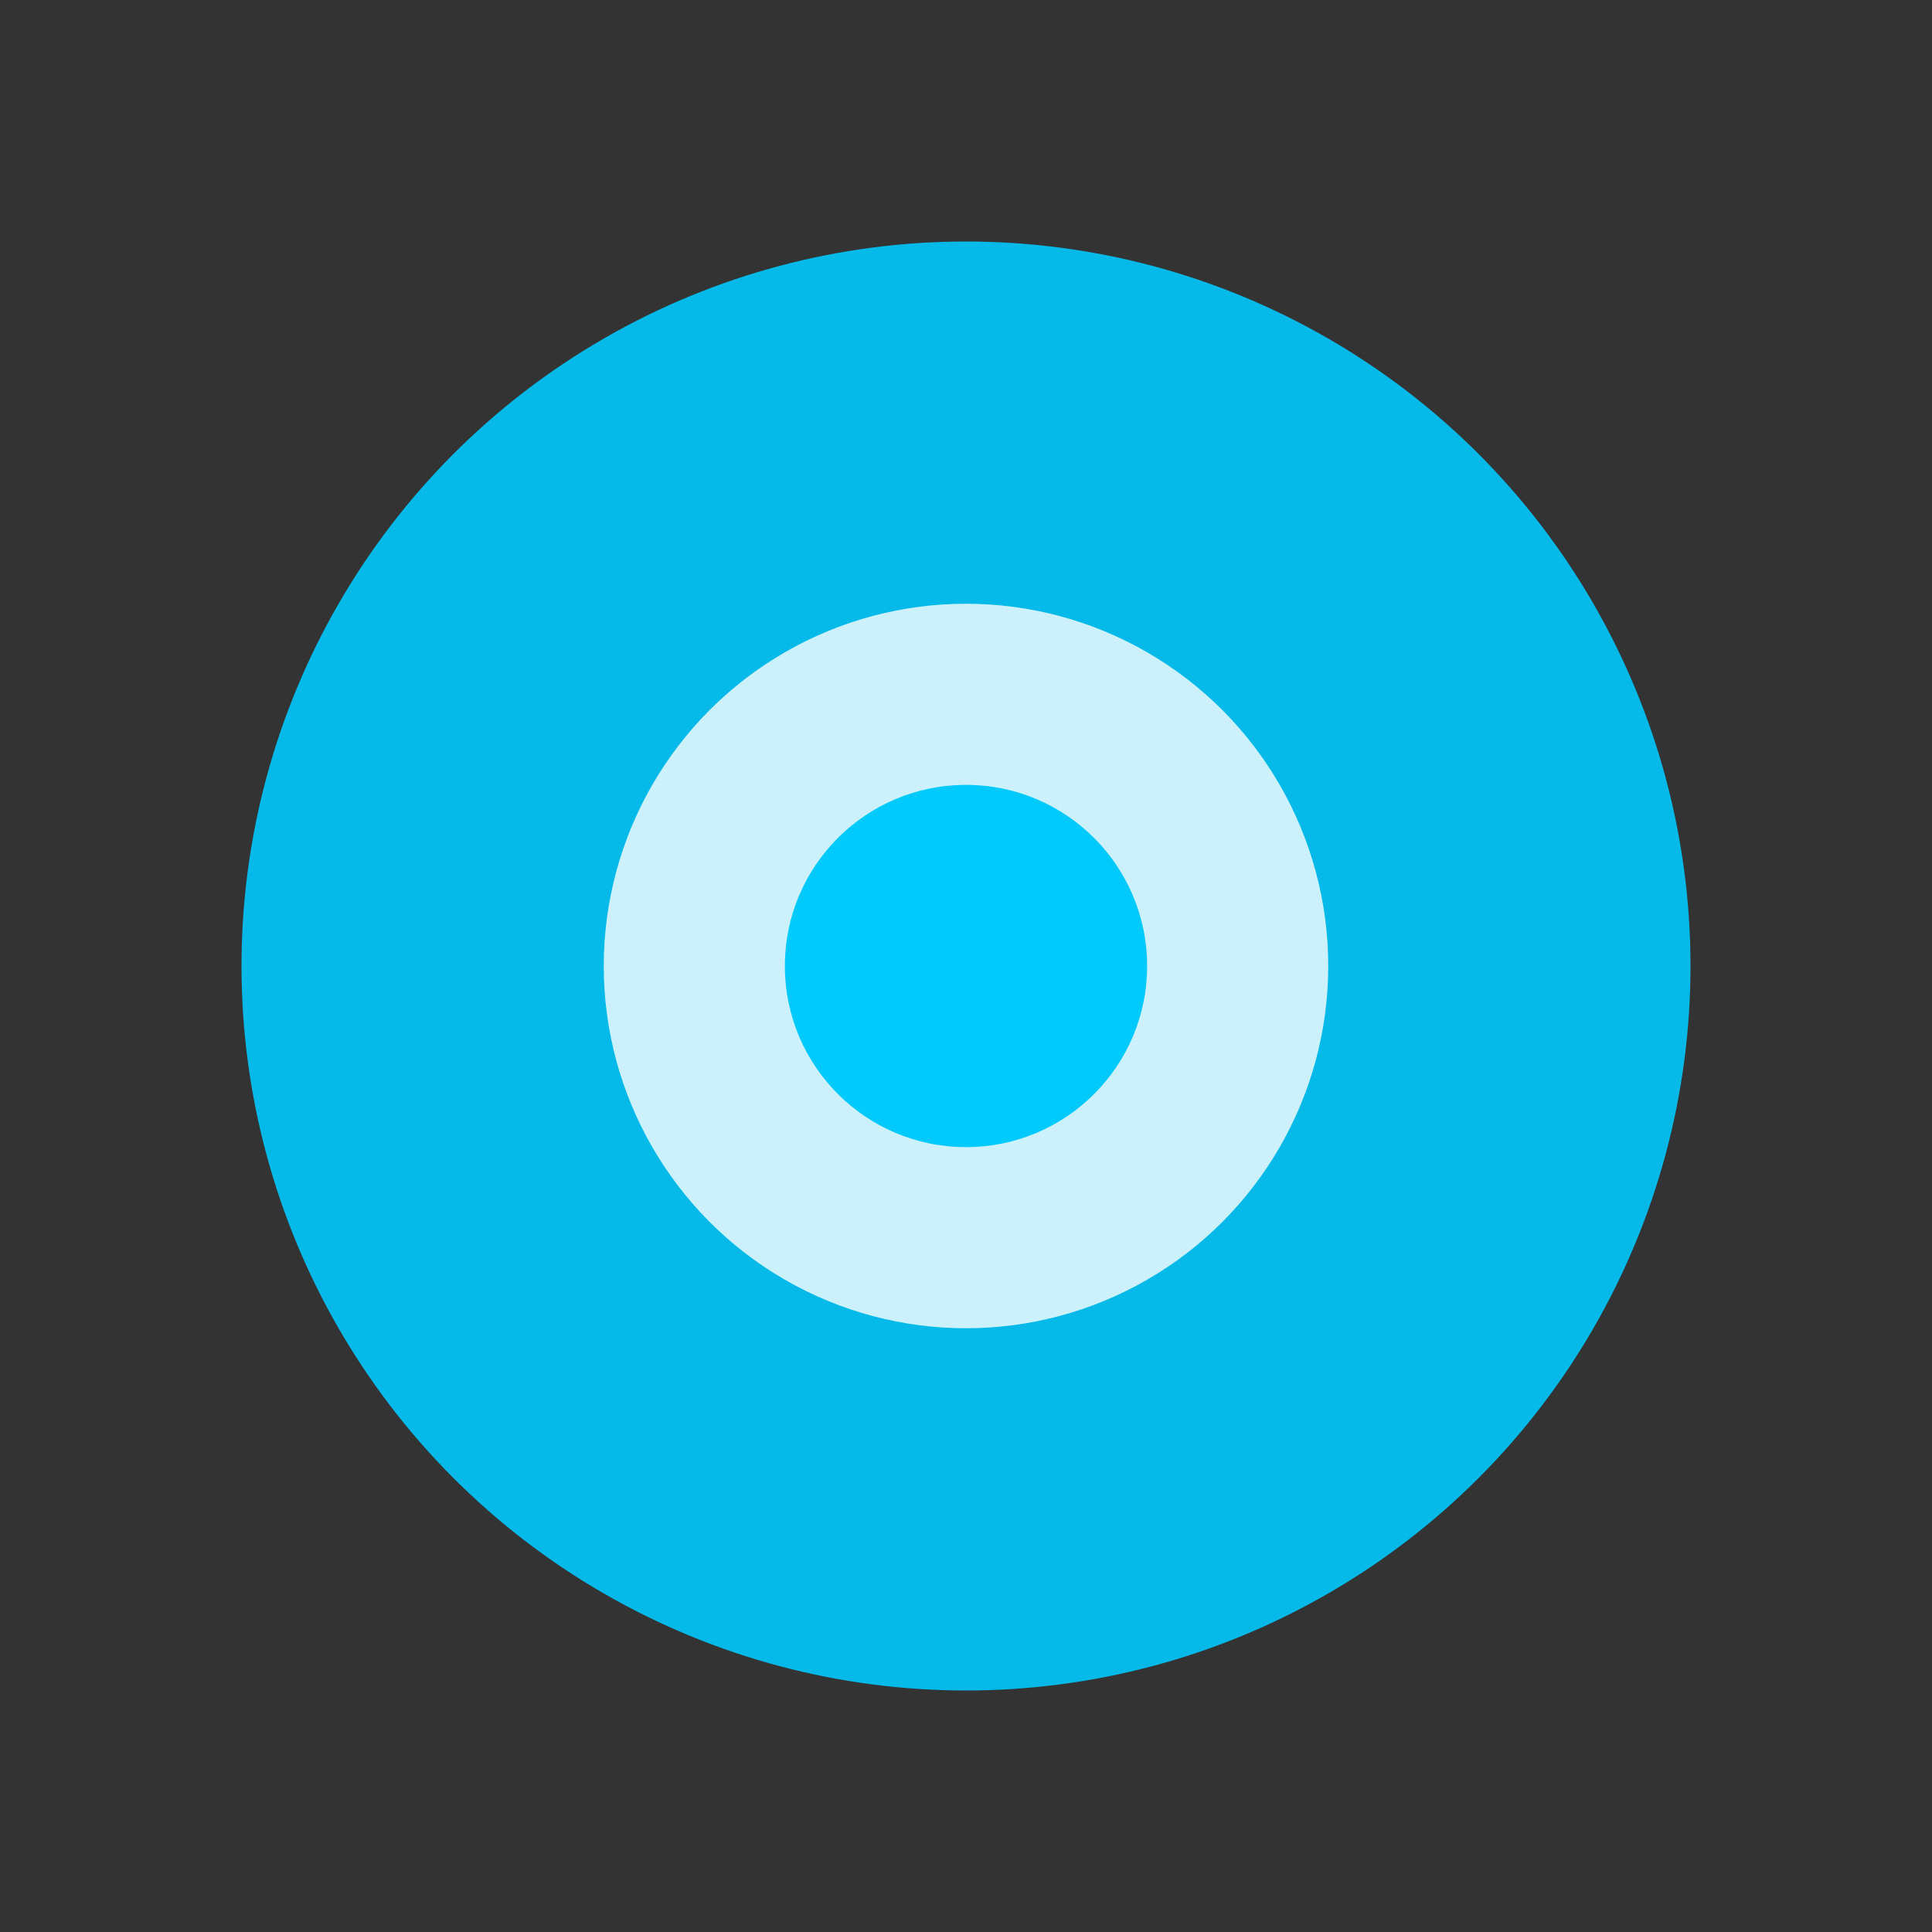
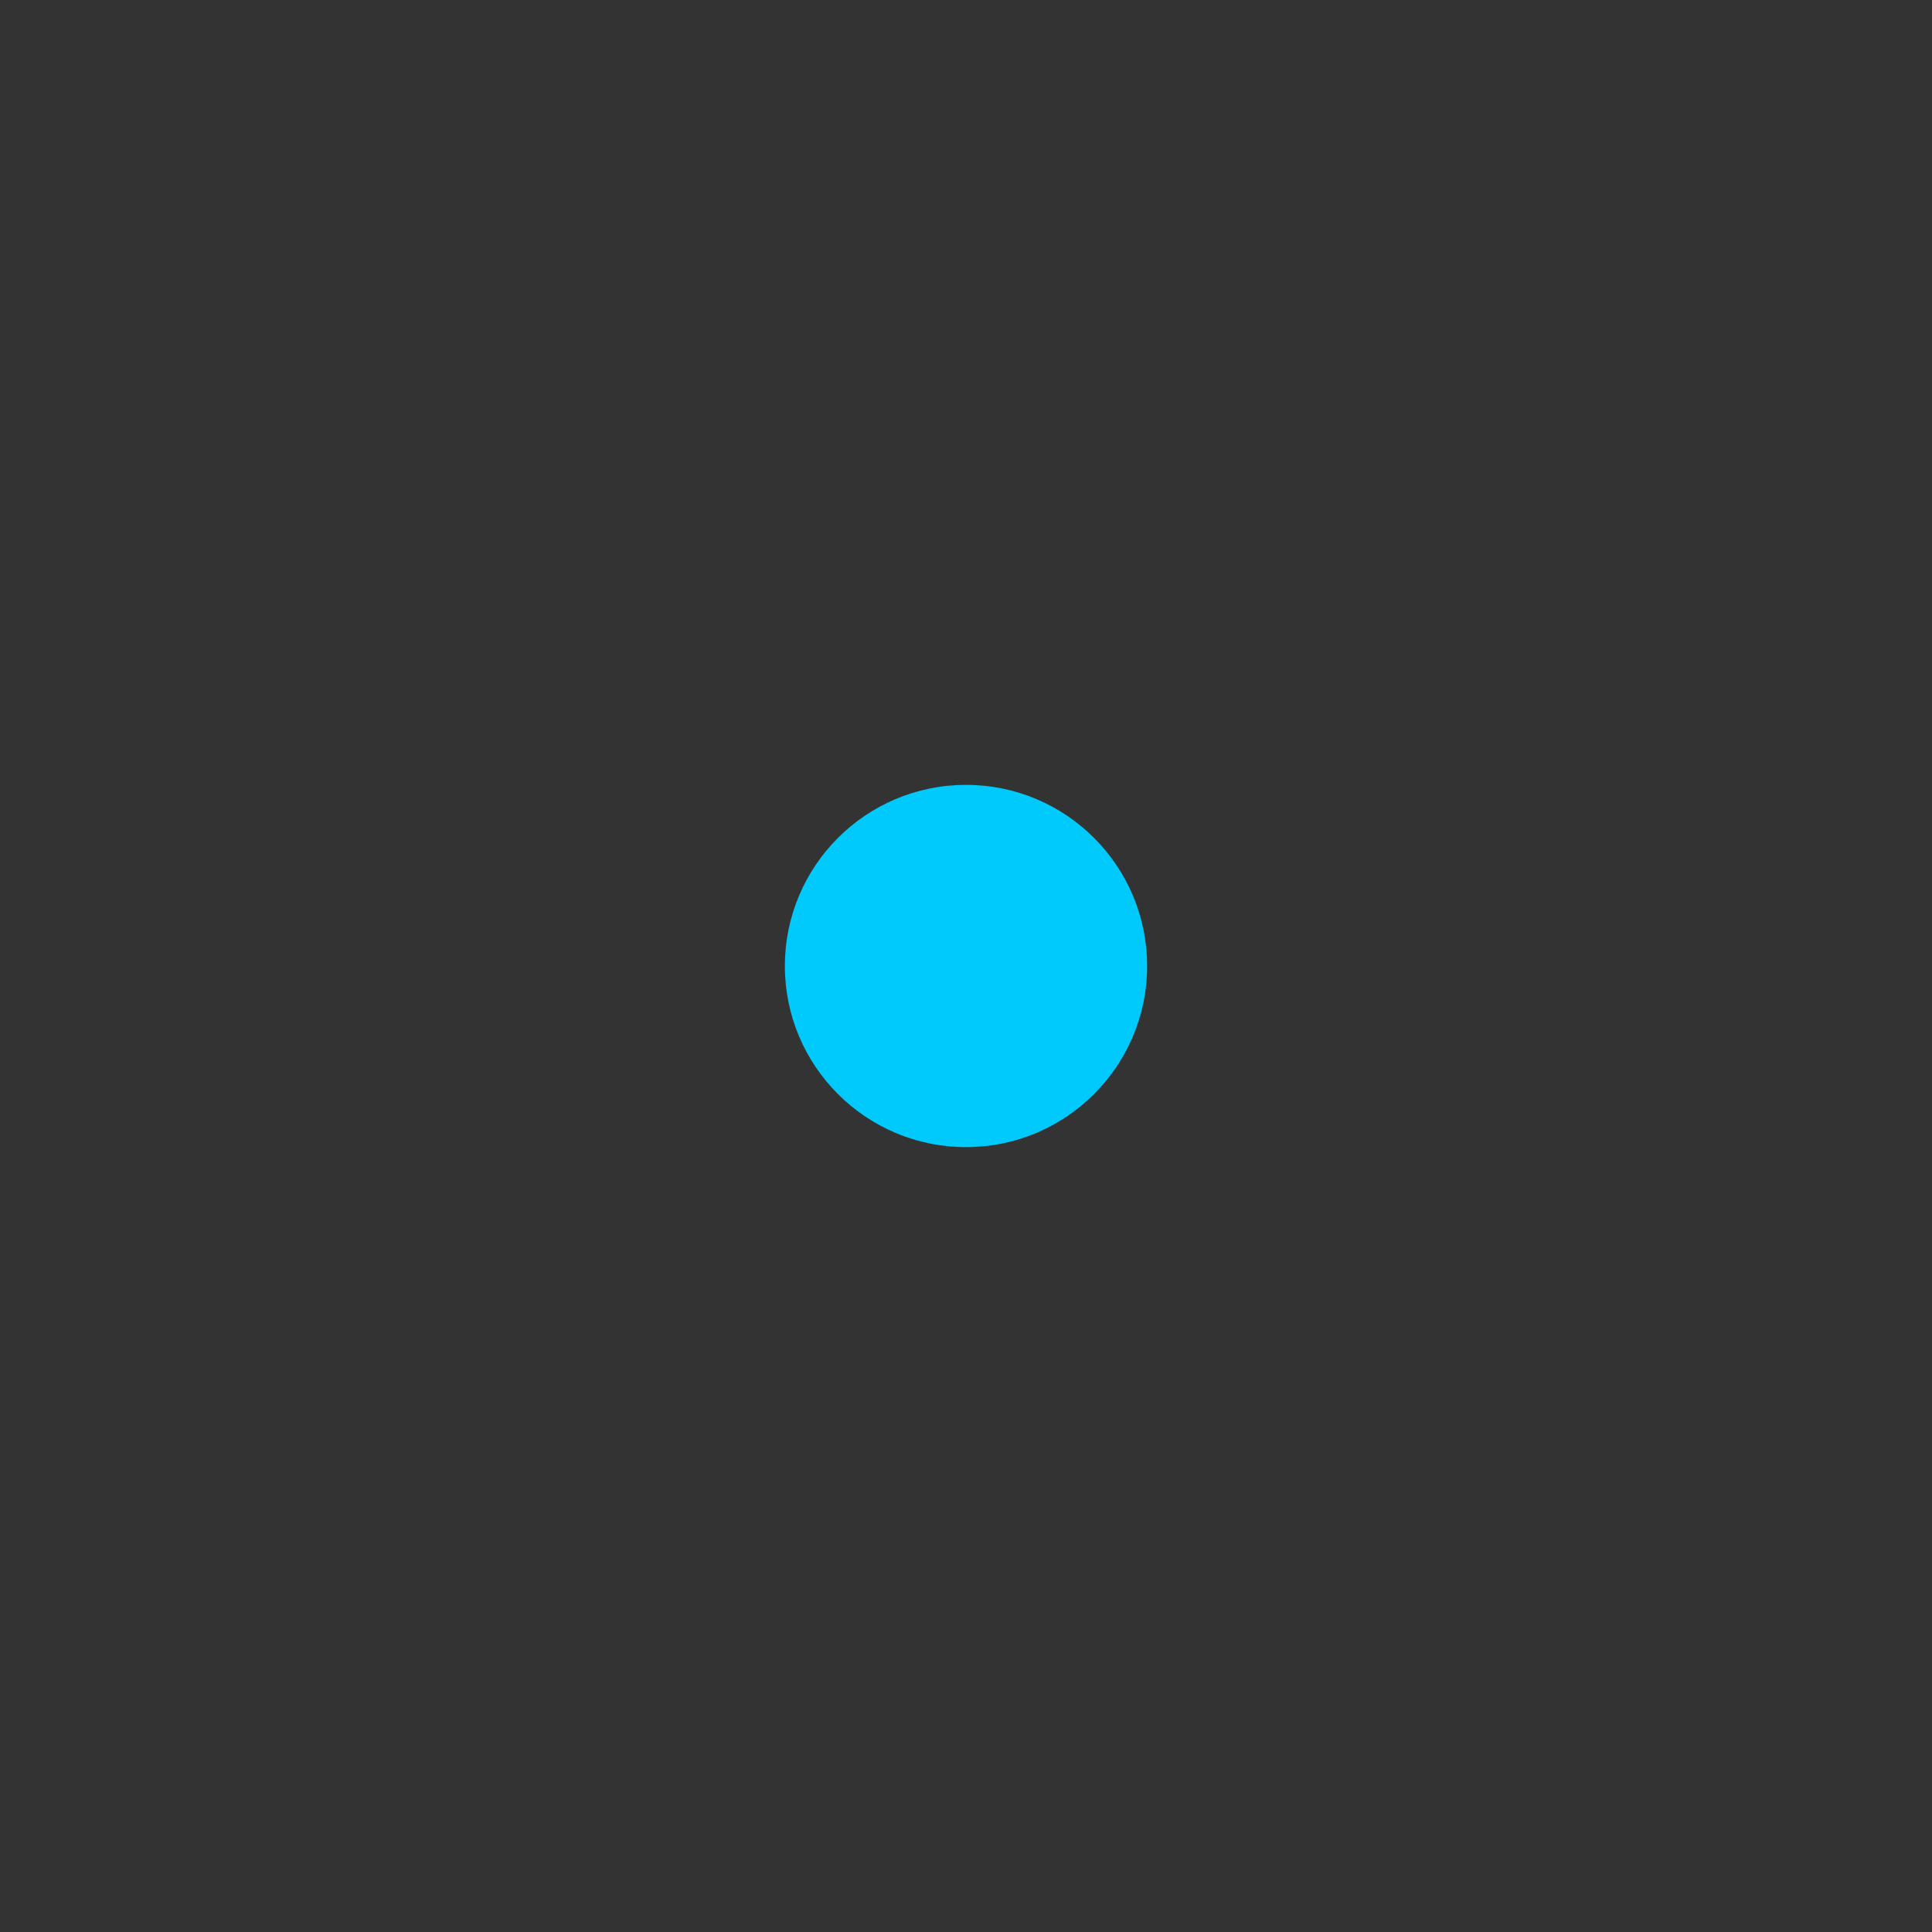
<svg xmlns="http://www.w3.org/2000/svg" width="32" height="32">
  <rect width="100%" height="100%" fill="#333333" stroke="none" />
-   <circle cx="16" cy="16" r="12" fill="#00C9FC" opacity="0.9" />
-   <circle cx="16" cy="16" r="6" fill="white" opacity="0.8" />
  <circle cx="16" cy="16" r="3" fill="#00C9FC" />
</svg>